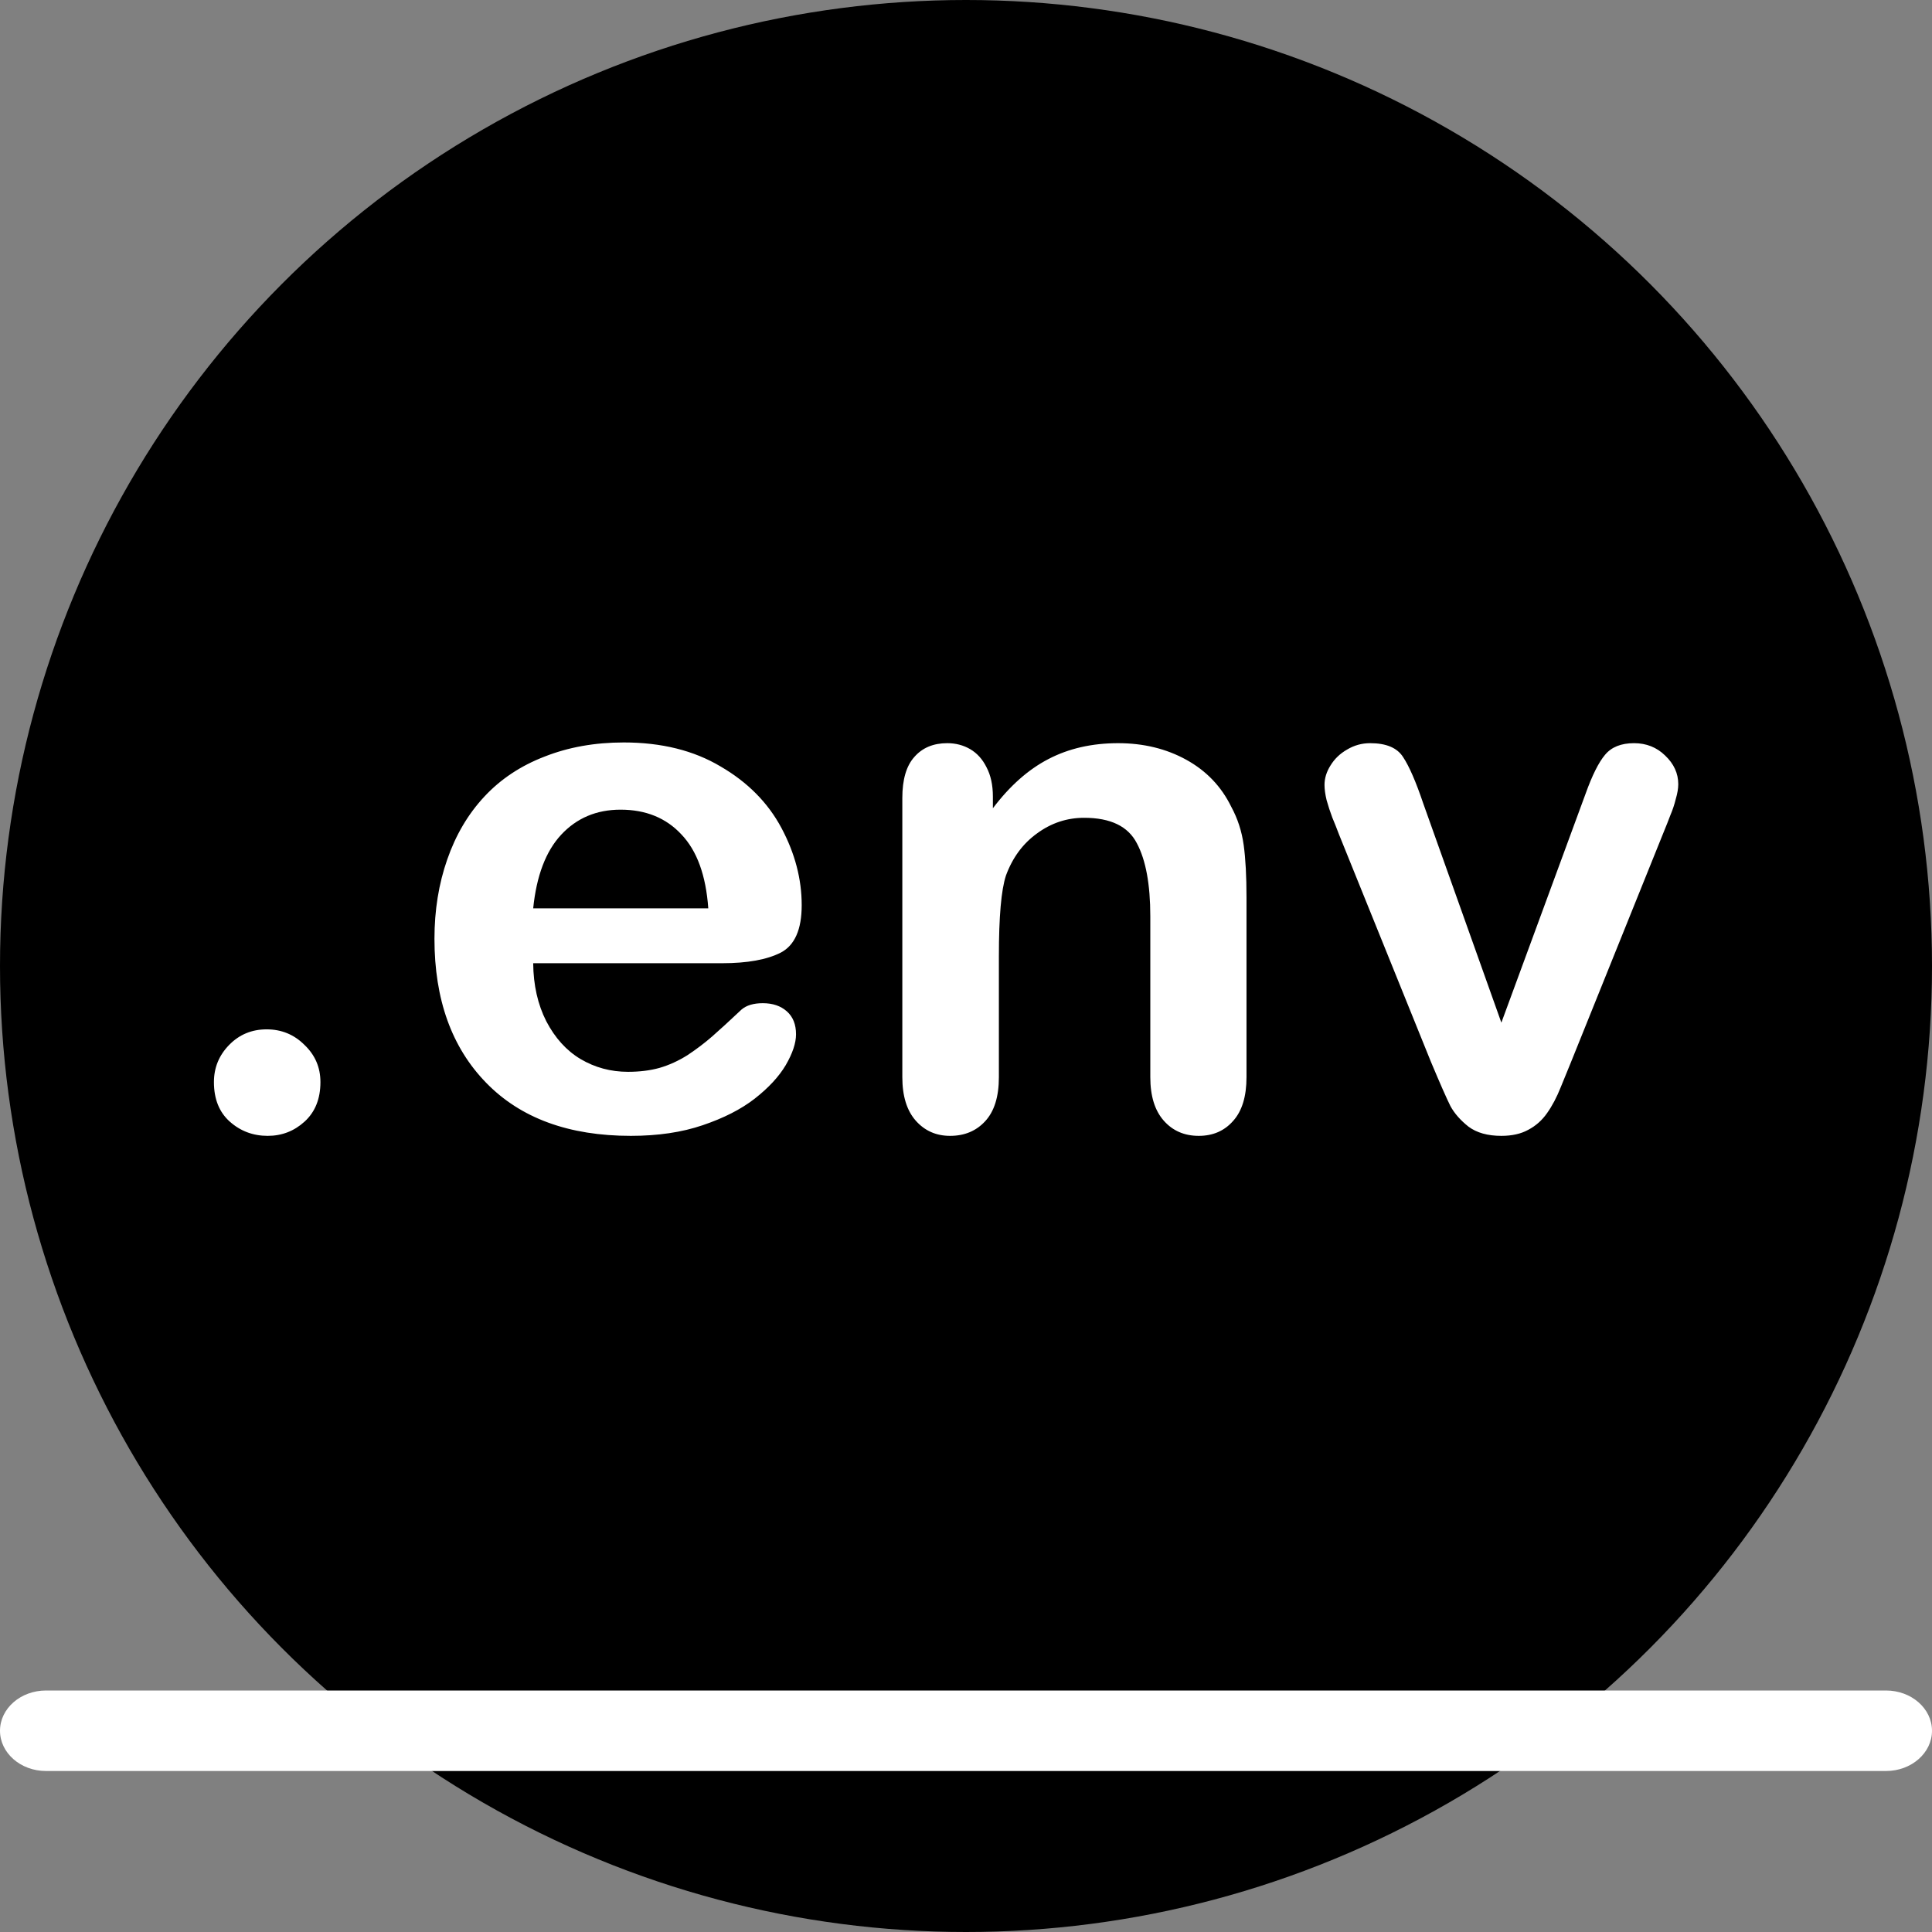
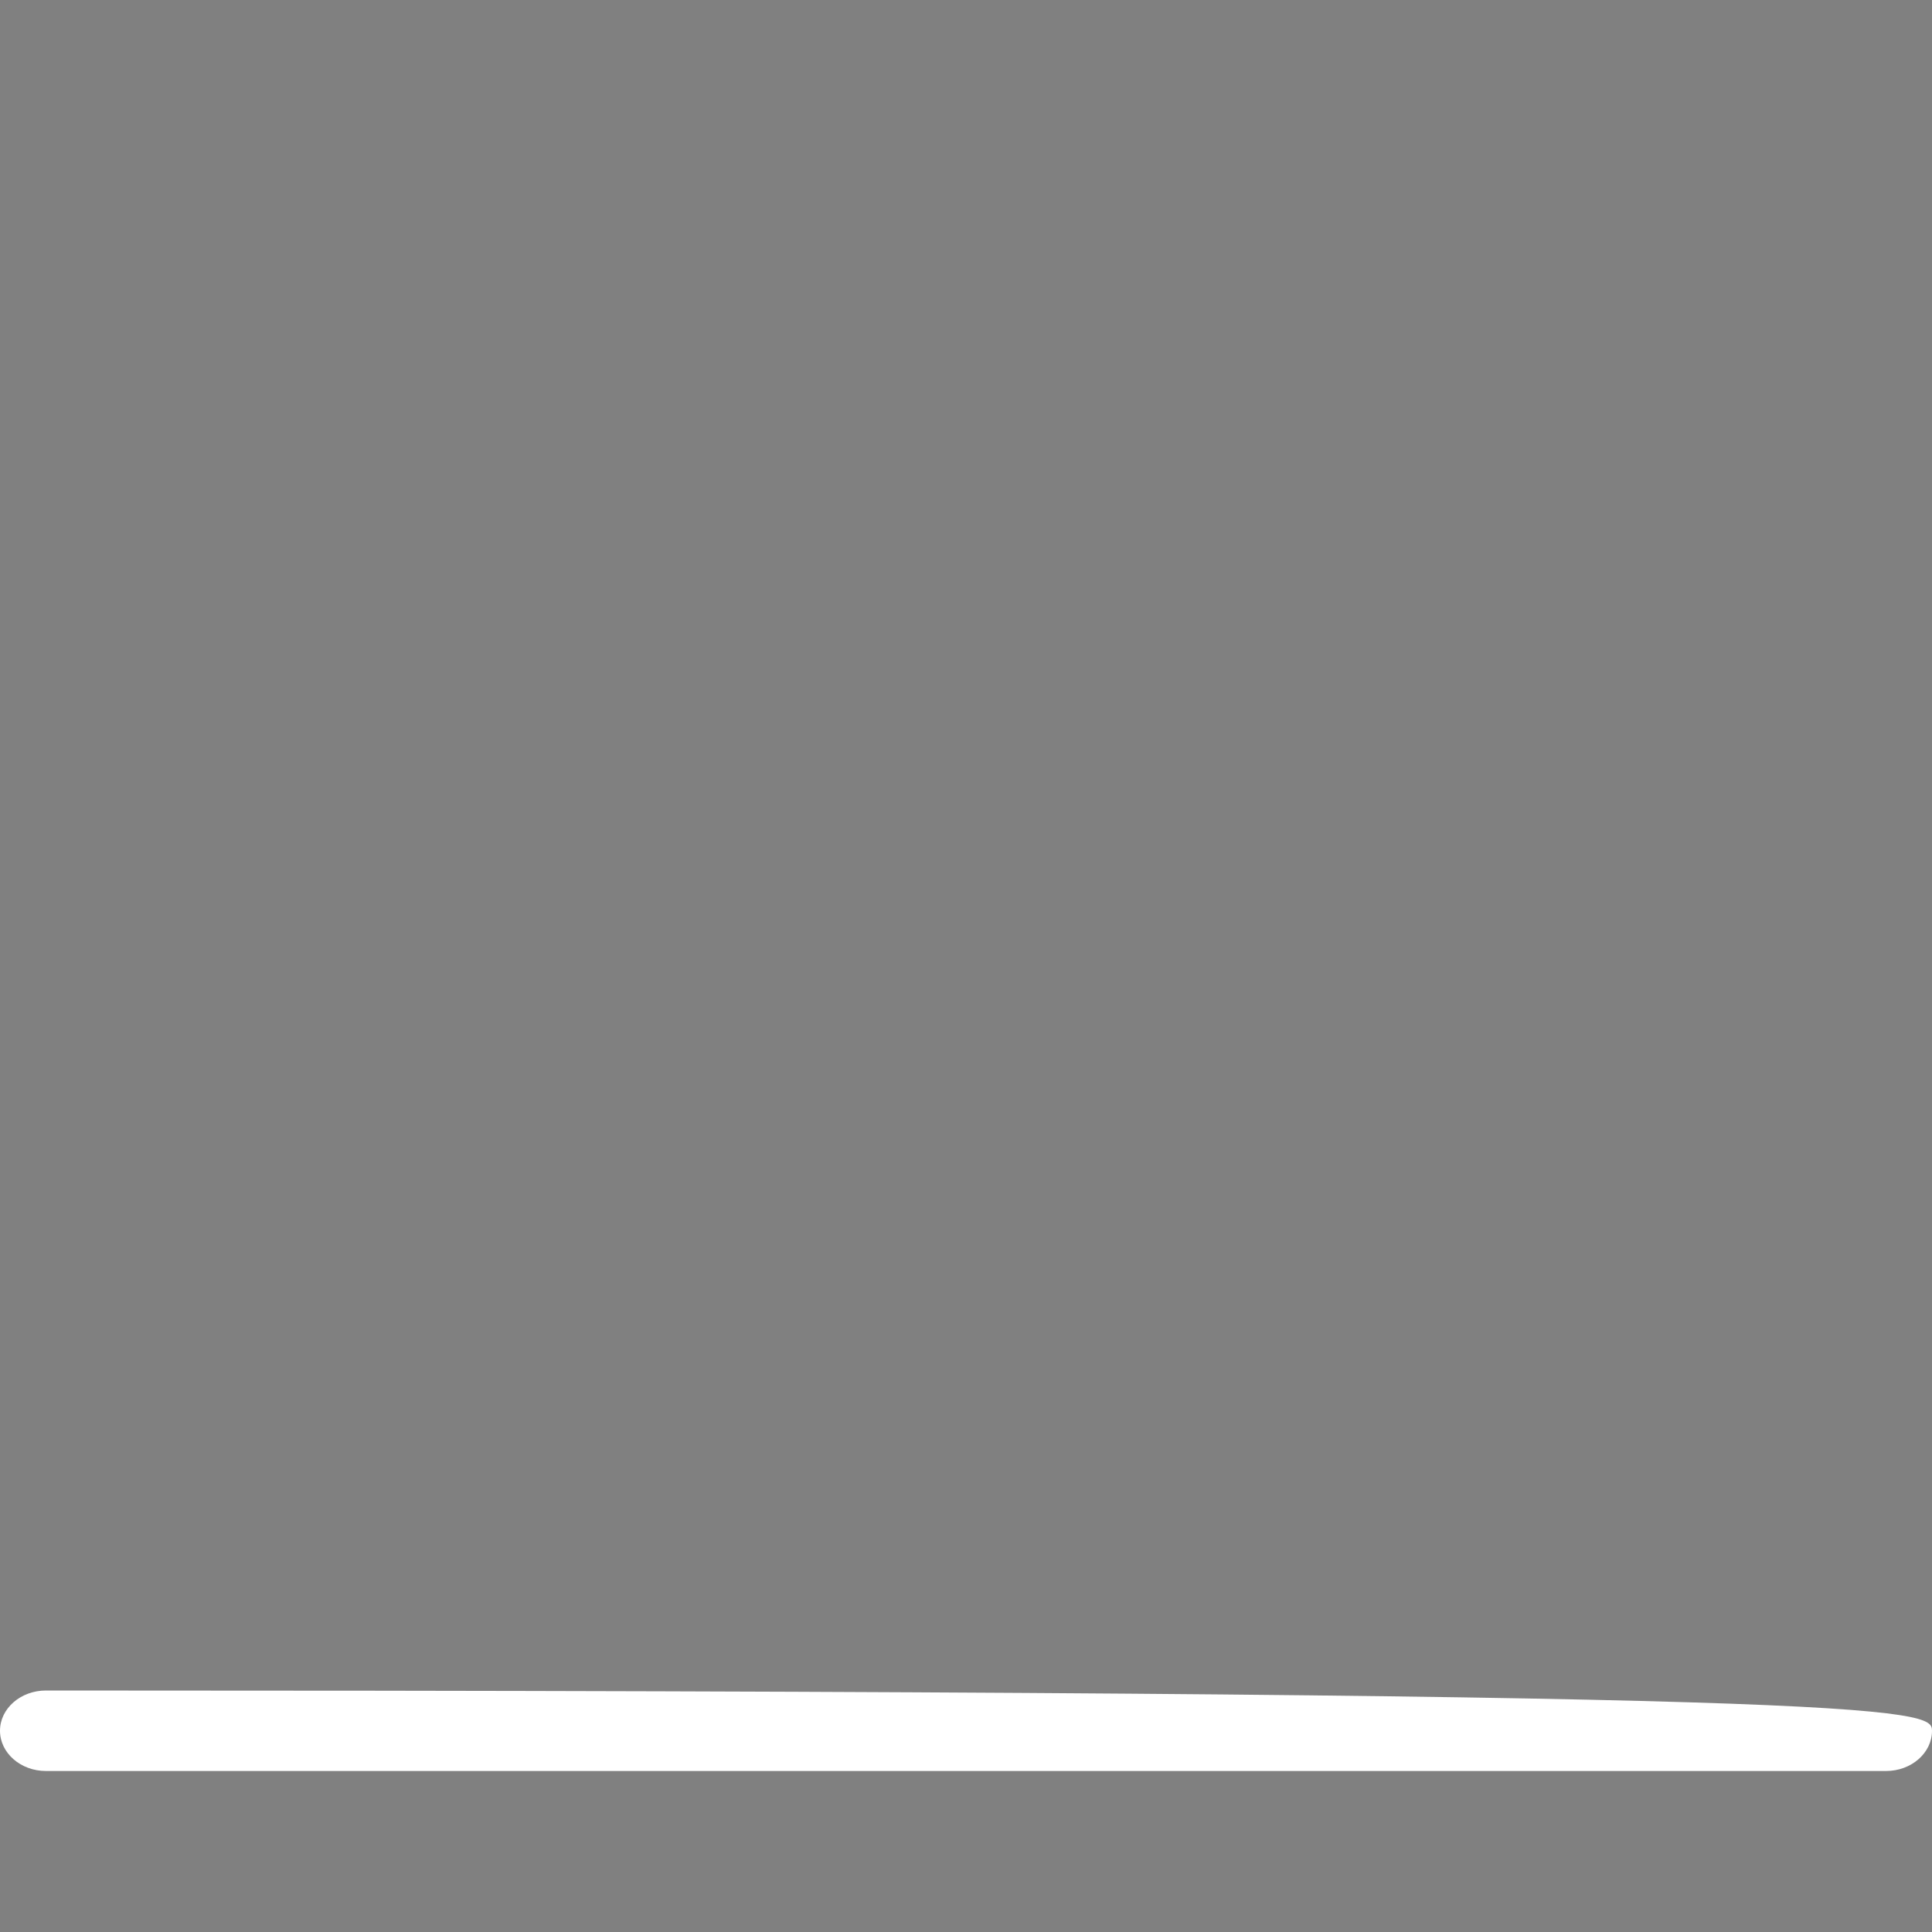
<svg xmlns="http://www.w3.org/2000/svg" width="48" height="48" viewBox="0 0 48 48" fill="none">
  <rect x="0" y="0" width="48" height="48" fill="#808080" stroke="none" />
-   <circle cx="24" cy="24" r="24" fill="url(#paint0_radial_3400_7297)" style="" />
-   <path fill-rule="evenodd" clip-rule="evenodd" d="M0 43C0 42.448 0.512 42 1.143 42H46.857C47.488 42 48 42.448 48 43C48 43.552 47.488 44 46.857 44H1.143C0.512 44 0 43.552 0 43Z" fill="white" style="fill:white;fill-opacity:1;" />
-   <path d="M6.651 28.22C6.288 28.22 5.974 28.102 5.711 27.868C5.447 27.634 5.315 27.306 5.315 26.884C5.315 26.526 5.441 26.219 5.693 25.961C5.945 25.703 6.255 25.574 6.625 25.574C6.994 25.574 7.307 25.703 7.565 25.961C7.829 26.213 7.961 26.52 7.961 26.884C7.961 27.3 7.829 27.628 7.565 27.868C7.307 28.102 7.003 28.22 6.651 28.22ZM17.94 23.931H13.247C13.252 24.476 13.361 24.956 13.572 25.372C13.789 25.788 14.073 26.102 14.424 26.312C14.782 26.523 15.174 26.629 15.602 26.629C15.889 26.629 16.15 26.597 16.384 26.532C16.625 26.462 16.856 26.356 17.079 26.216C17.301 26.069 17.506 25.914 17.694 25.75C17.881 25.586 18.125 25.363 18.423 25.082C18.546 24.977 18.722 24.924 18.951 24.924C19.197 24.924 19.396 24.991 19.548 25.126C19.701 25.261 19.777 25.451 19.777 25.697C19.777 25.914 19.692 26.169 19.522 26.462C19.352 26.749 19.094 27.027 18.749 27.297C18.409 27.561 17.978 27.78 17.457 27.956C16.941 28.132 16.346 28.22 15.672 28.22C14.131 28.22 12.933 27.78 12.078 26.901C11.222 26.023 10.794 24.83 10.794 23.324C10.794 22.615 10.9 21.959 11.111 21.355C11.322 20.746 11.629 20.225 12.034 19.791C12.438 19.357 12.936 19.026 13.528 18.798C14.12 18.564 14.776 18.446 15.497 18.446C16.434 18.446 17.237 18.645 17.905 19.044C18.579 19.436 19.082 19.946 19.416 20.573C19.75 21.2 19.918 21.839 19.918 22.489C19.918 23.093 19.745 23.485 19.399 23.667C19.053 23.843 18.567 23.931 17.94 23.931ZM13.247 22.568H17.597C17.539 21.748 17.316 21.136 16.929 20.731C16.548 20.321 16.044 20.116 15.418 20.116C14.82 20.116 14.328 20.324 13.941 20.74C13.56 21.15 13.329 21.76 13.247 22.568ZM24.668 19.791V20.081C25.089 19.524 25.549 19.117 26.047 18.859C26.551 18.596 27.128 18.464 27.779 18.464C28.412 18.464 28.977 18.602 29.475 18.877C29.973 19.152 30.345 19.542 30.591 20.046C30.75 20.339 30.852 20.655 30.899 20.995C30.946 21.335 30.969 21.769 30.969 22.296V26.761C30.969 27.241 30.858 27.605 30.635 27.851C30.418 28.097 30.134 28.22 29.783 28.22C29.425 28.22 29.135 28.094 28.913 27.842C28.69 27.59 28.579 27.23 28.579 26.761V22.762C28.579 21.971 28.467 21.367 28.245 20.951C28.028 20.529 27.591 20.318 26.935 20.318C26.507 20.318 26.118 20.447 25.766 20.705C25.415 20.957 25.157 21.306 24.993 21.751C24.875 22.108 24.817 22.776 24.817 23.755V26.761C24.817 27.247 24.703 27.613 24.474 27.859C24.251 28.1 23.961 28.22 23.604 28.22C23.258 28.22 22.974 28.094 22.751 27.842C22.529 27.59 22.418 27.23 22.418 26.761V19.826C22.418 19.369 22.517 19.029 22.716 18.807C22.916 18.578 23.188 18.464 23.534 18.464C23.745 18.464 23.935 18.514 24.105 18.613C24.275 18.713 24.41 18.862 24.509 19.061C24.615 19.261 24.668 19.504 24.668 19.791ZM35.359 19.958L37.301 25.407L39.393 19.721C39.557 19.264 39.718 18.941 39.876 18.754C40.035 18.561 40.275 18.464 40.597 18.464C40.902 18.464 41.16 18.566 41.37 18.771C41.587 18.977 41.696 19.214 41.696 19.483C41.696 19.589 41.675 19.712 41.634 19.852C41.599 19.993 41.555 20.125 41.502 20.248C41.456 20.371 41.4 20.512 41.335 20.67L39.033 26.383C38.968 26.547 38.883 26.755 38.778 27.007C38.678 27.259 38.564 27.476 38.435 27.657C38.312 27.833 38.157 27.971 37.969 28.07C37.788 28.17 37.565 28.22 37.301 28.22C36.961 28.22 36.689 28.144 36.484 27.991C36.285 27.833 36.135 27.663 36.036 27.481C35.942 27.294 35.781 26.928 35.552 26.383L33.267 20.731C33.214 20.591 33.159 20.45 33.1 20.31C33.047 20.169 33 20.025 32.959 19.879C32.924 19.732 32.907 19.606 32.907 19.501C32.907 19.337 32.956 19.176 33.056 19.018C33.156 18.854 33.293 18.722 33.469 18.622C33.645 18.517 33.835 18.464 34.041 18.464C34.439 18.464 34.711 18.578 34.858 18.807C35.01 19.035 35.177 19.419 35.359 19.958Z" fill="white" style="fill:white;fill-opacity:1;" />
+   <path fill-rule="evenodd" clip-rule="evenodd" d="M0 43C0 42.448 0.512 42 1.143 42C47.488 42 48 42.448 48 43C48 43.552 47.488 44 46.857 44H1.143C0.512 44 0 43.552 0 43Z" fill="white" style="fill:white;fill-opacity:1;" />
  <defs>
    <radialGradient id="paint0_radial_3400_7297" cx="0" cy="0" r="1" gradientUnits="userSpaceOnUse" gradientTransform="translate(24 24) rotate(90) scale(24)">
      <stop stop-color="#3485C6" style="stop-color:#3485C6;stop-color:color(display-p3 0.204 0.522 0.776);stop-opacity:1;" />
      <stop offset="0.31" stop-color="#3A5270" style="stop-color:#3A5270;stop-color:color(display-p3 0.226 0.321 0.438);stop-opacity:1;" />
      <stop offset="0.61" stop-color="#3F1F1A" style="stop-color:#3F1F1A;stop-color:color(display-p3 0.248 0.121 0.1);stop-opacity:1;" />
      <stop offset="1" style="stop-color:black;stop-opacity:1;" />
    </radialGradient>
  </defs>
</svg>